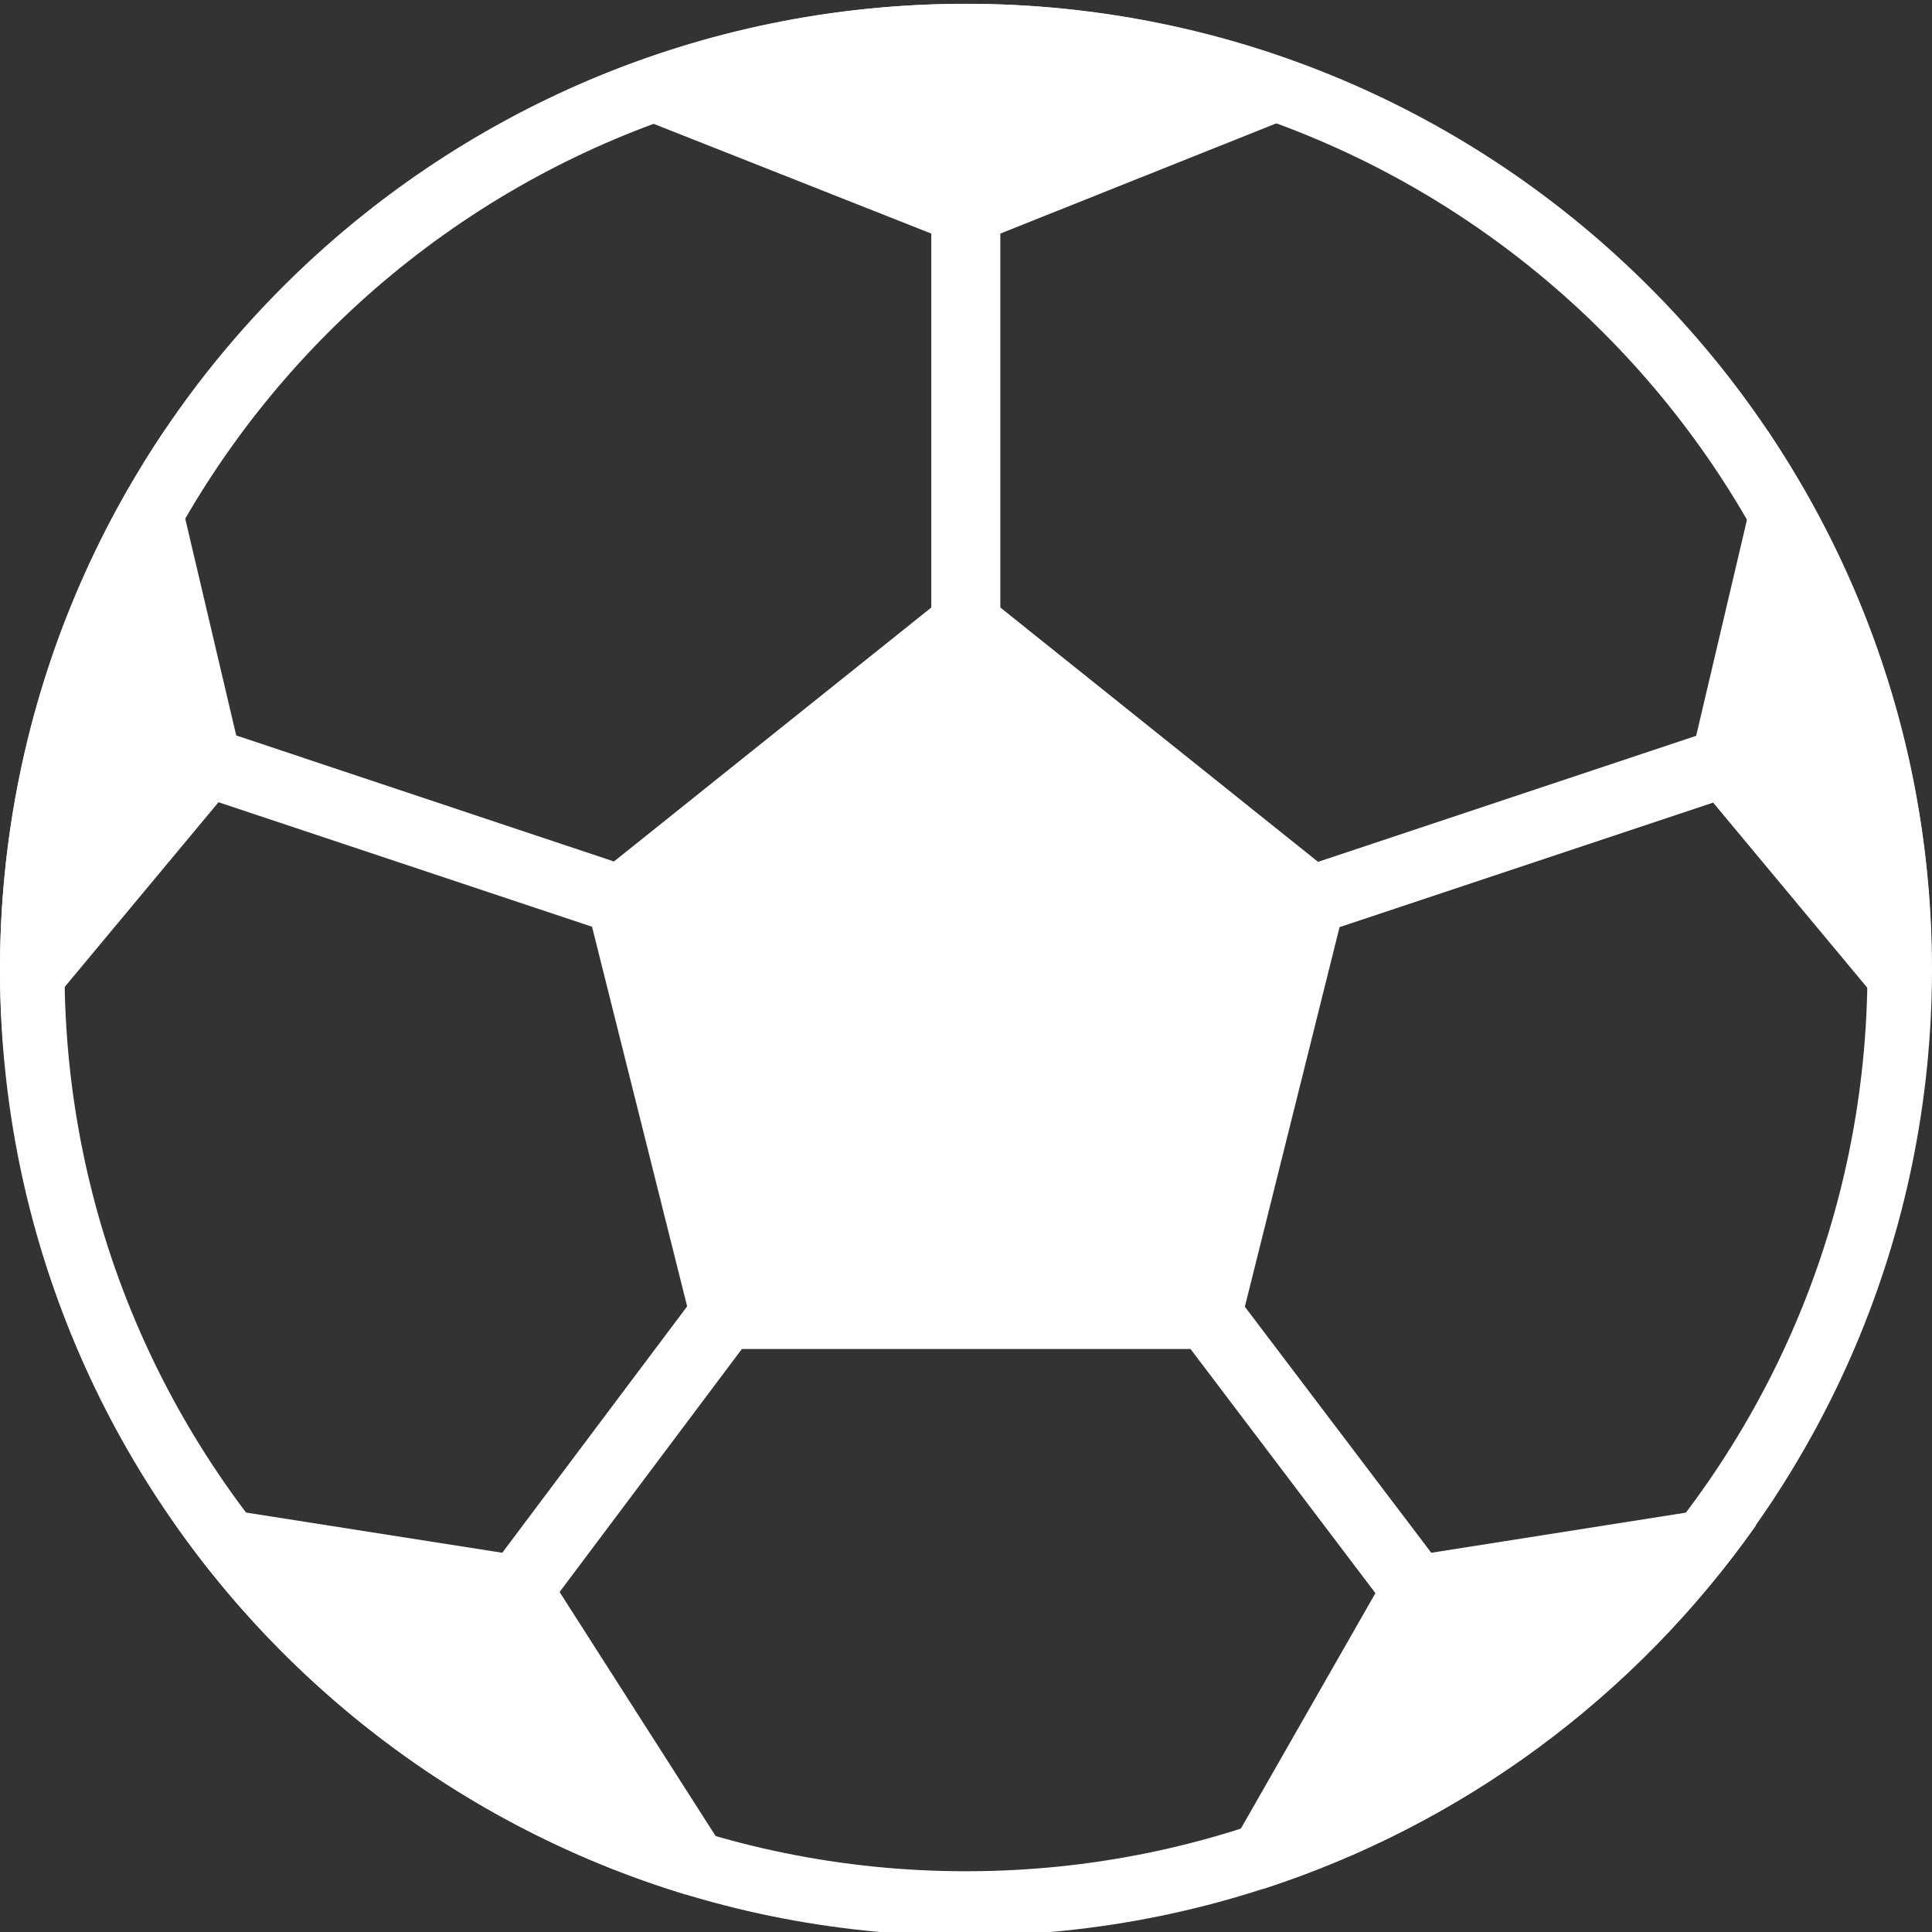
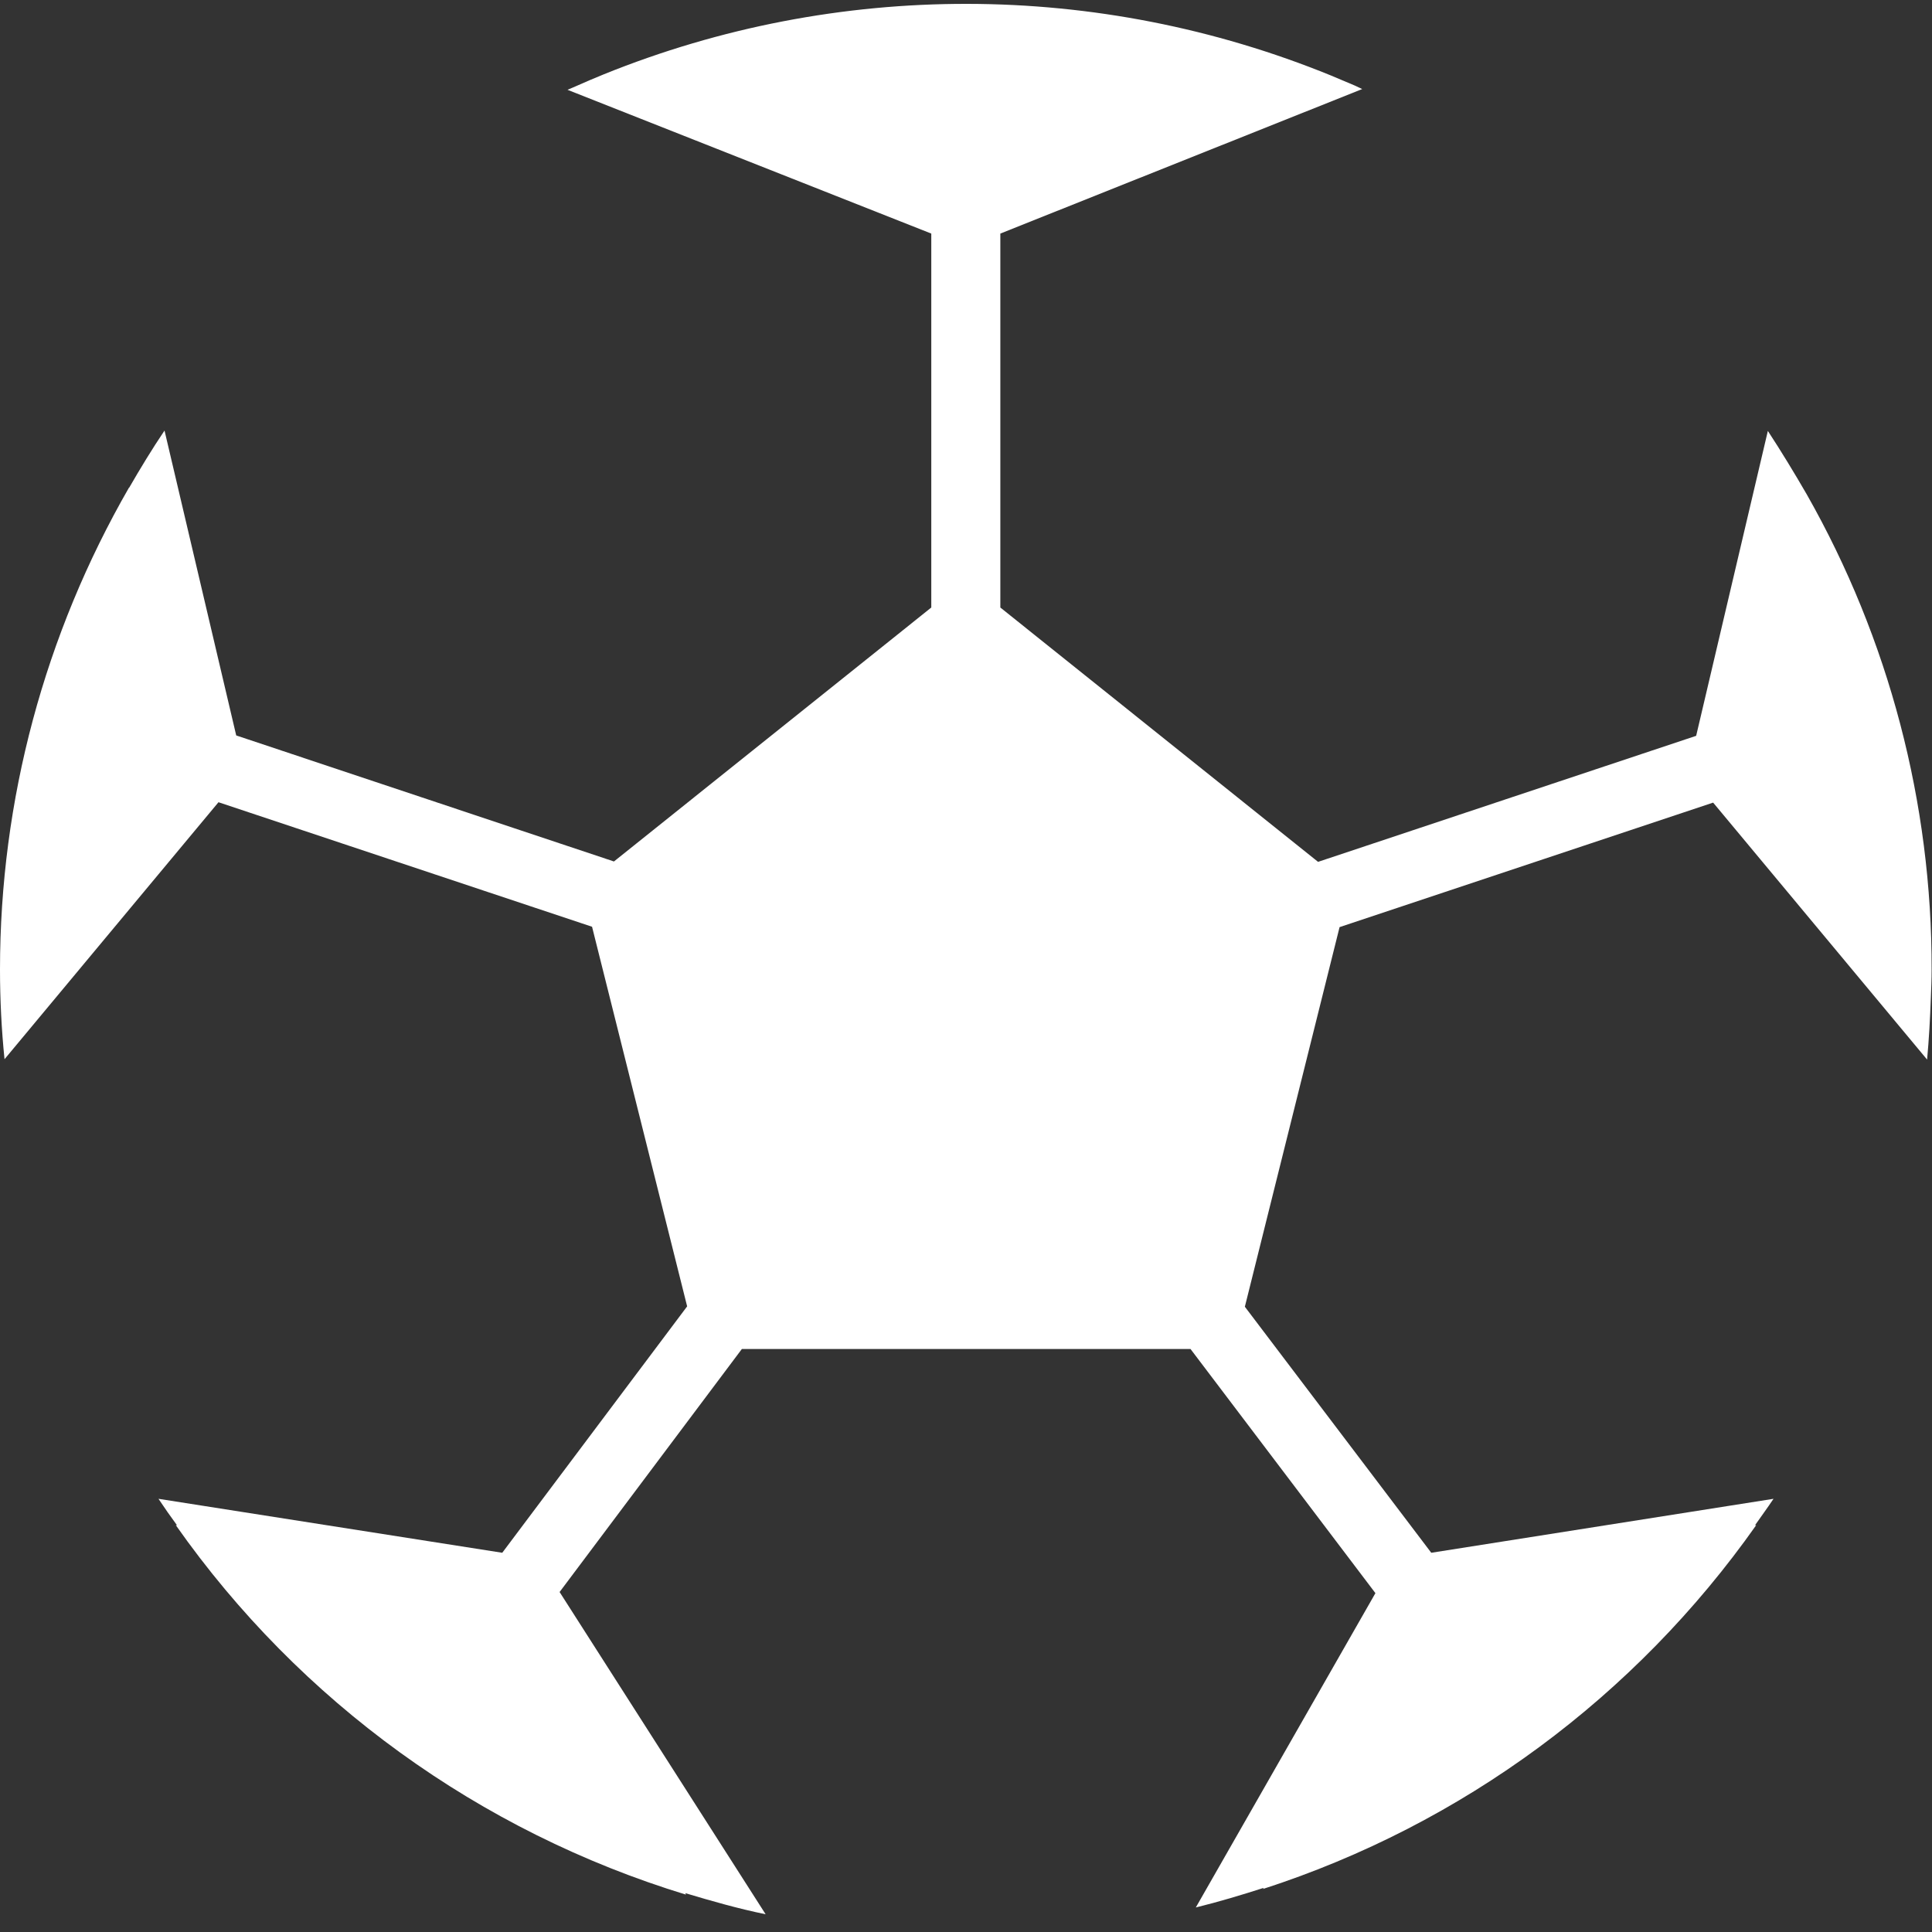
<svg xmlns="http://www.w3.org/2000/svg" version="1.1" id="Layer_1" x="0px" y="0px" viewBox="0 0 512 512" style="enable-background:new 0 0 512 512;" xml:space="preserve">
  <rect x="0" y="0" width="512" height="512" fill="#333333" stroke="none" />
  <style type="text/css">
	.st0{fill:#FFFFFF;}
</style>
  <g>
    <path class="st0" d="M478.8,131L478.8,131c-3.3-5.7-6.7-11.3-10.3-16.8l-19,80.8l-100.2,33.4L265.1,161V61.9l95.9-38.3l-1.9-0.9   c-2.1-0.9-4.3-1.8-6.4-2.7C290.9-5.2,221.8-5.3,160,19.7c-2.5,1-5,2.1-7.5,3.2l-2.1,0.9l96.4,38.1V161l-84.1,67.3L62.6,194.9   l-19-80.8c-3.3,4.9-6.4,10-9.4,15.2v-0.1C11.8,168.1,0,212.1,0,256.9c0,8,0.4,16,1.2,23.8l56.7-68.1l99,33l25.2,100.6l-49,65.3   L42,397.2c1.6,2.4,3.2,4.7,4.9,7l-0.3,0c32.9,46.8,80.5,81.2,135.2,97.9l-0.2-0.4c7,2.1,14,4.1,21.3,5.6l-54.6-85.4l48.3-64.4   h118.9l49,64.7l-47.6,83.3c6.1-1.5,12.1-3.3,18-5.2l-0.2,0.3c52.9-17.1,98.7-51,130.7-96.4l-0.3,0c1.6-2.3,3.3-4.6,4.9-7   l-90.7,14.3l-49.4-65.2l25.1-100.6l99-33l56.7,68.1c0.5-5.4,0.8-10.9,1-16.5c0.1-2.4,0.2-4.8,0.2-7.3   C512,212.8,500.6,169.4,478.8,131z" />
-     <path class="st0" d="M256,513C114.6,513,0,398.4,0,257S114.6,1,256,1s256,114.6,256,256C511.8,398.3,397.3,512.8,256,513z    M256,18.1C124,18.1,17.1,125,17.1,257S124,495.9,256,495.9S494.9,389,494.9,257C494.8,125.1,387.9,18.2,256,18.1z" />
  </g>
</svg>